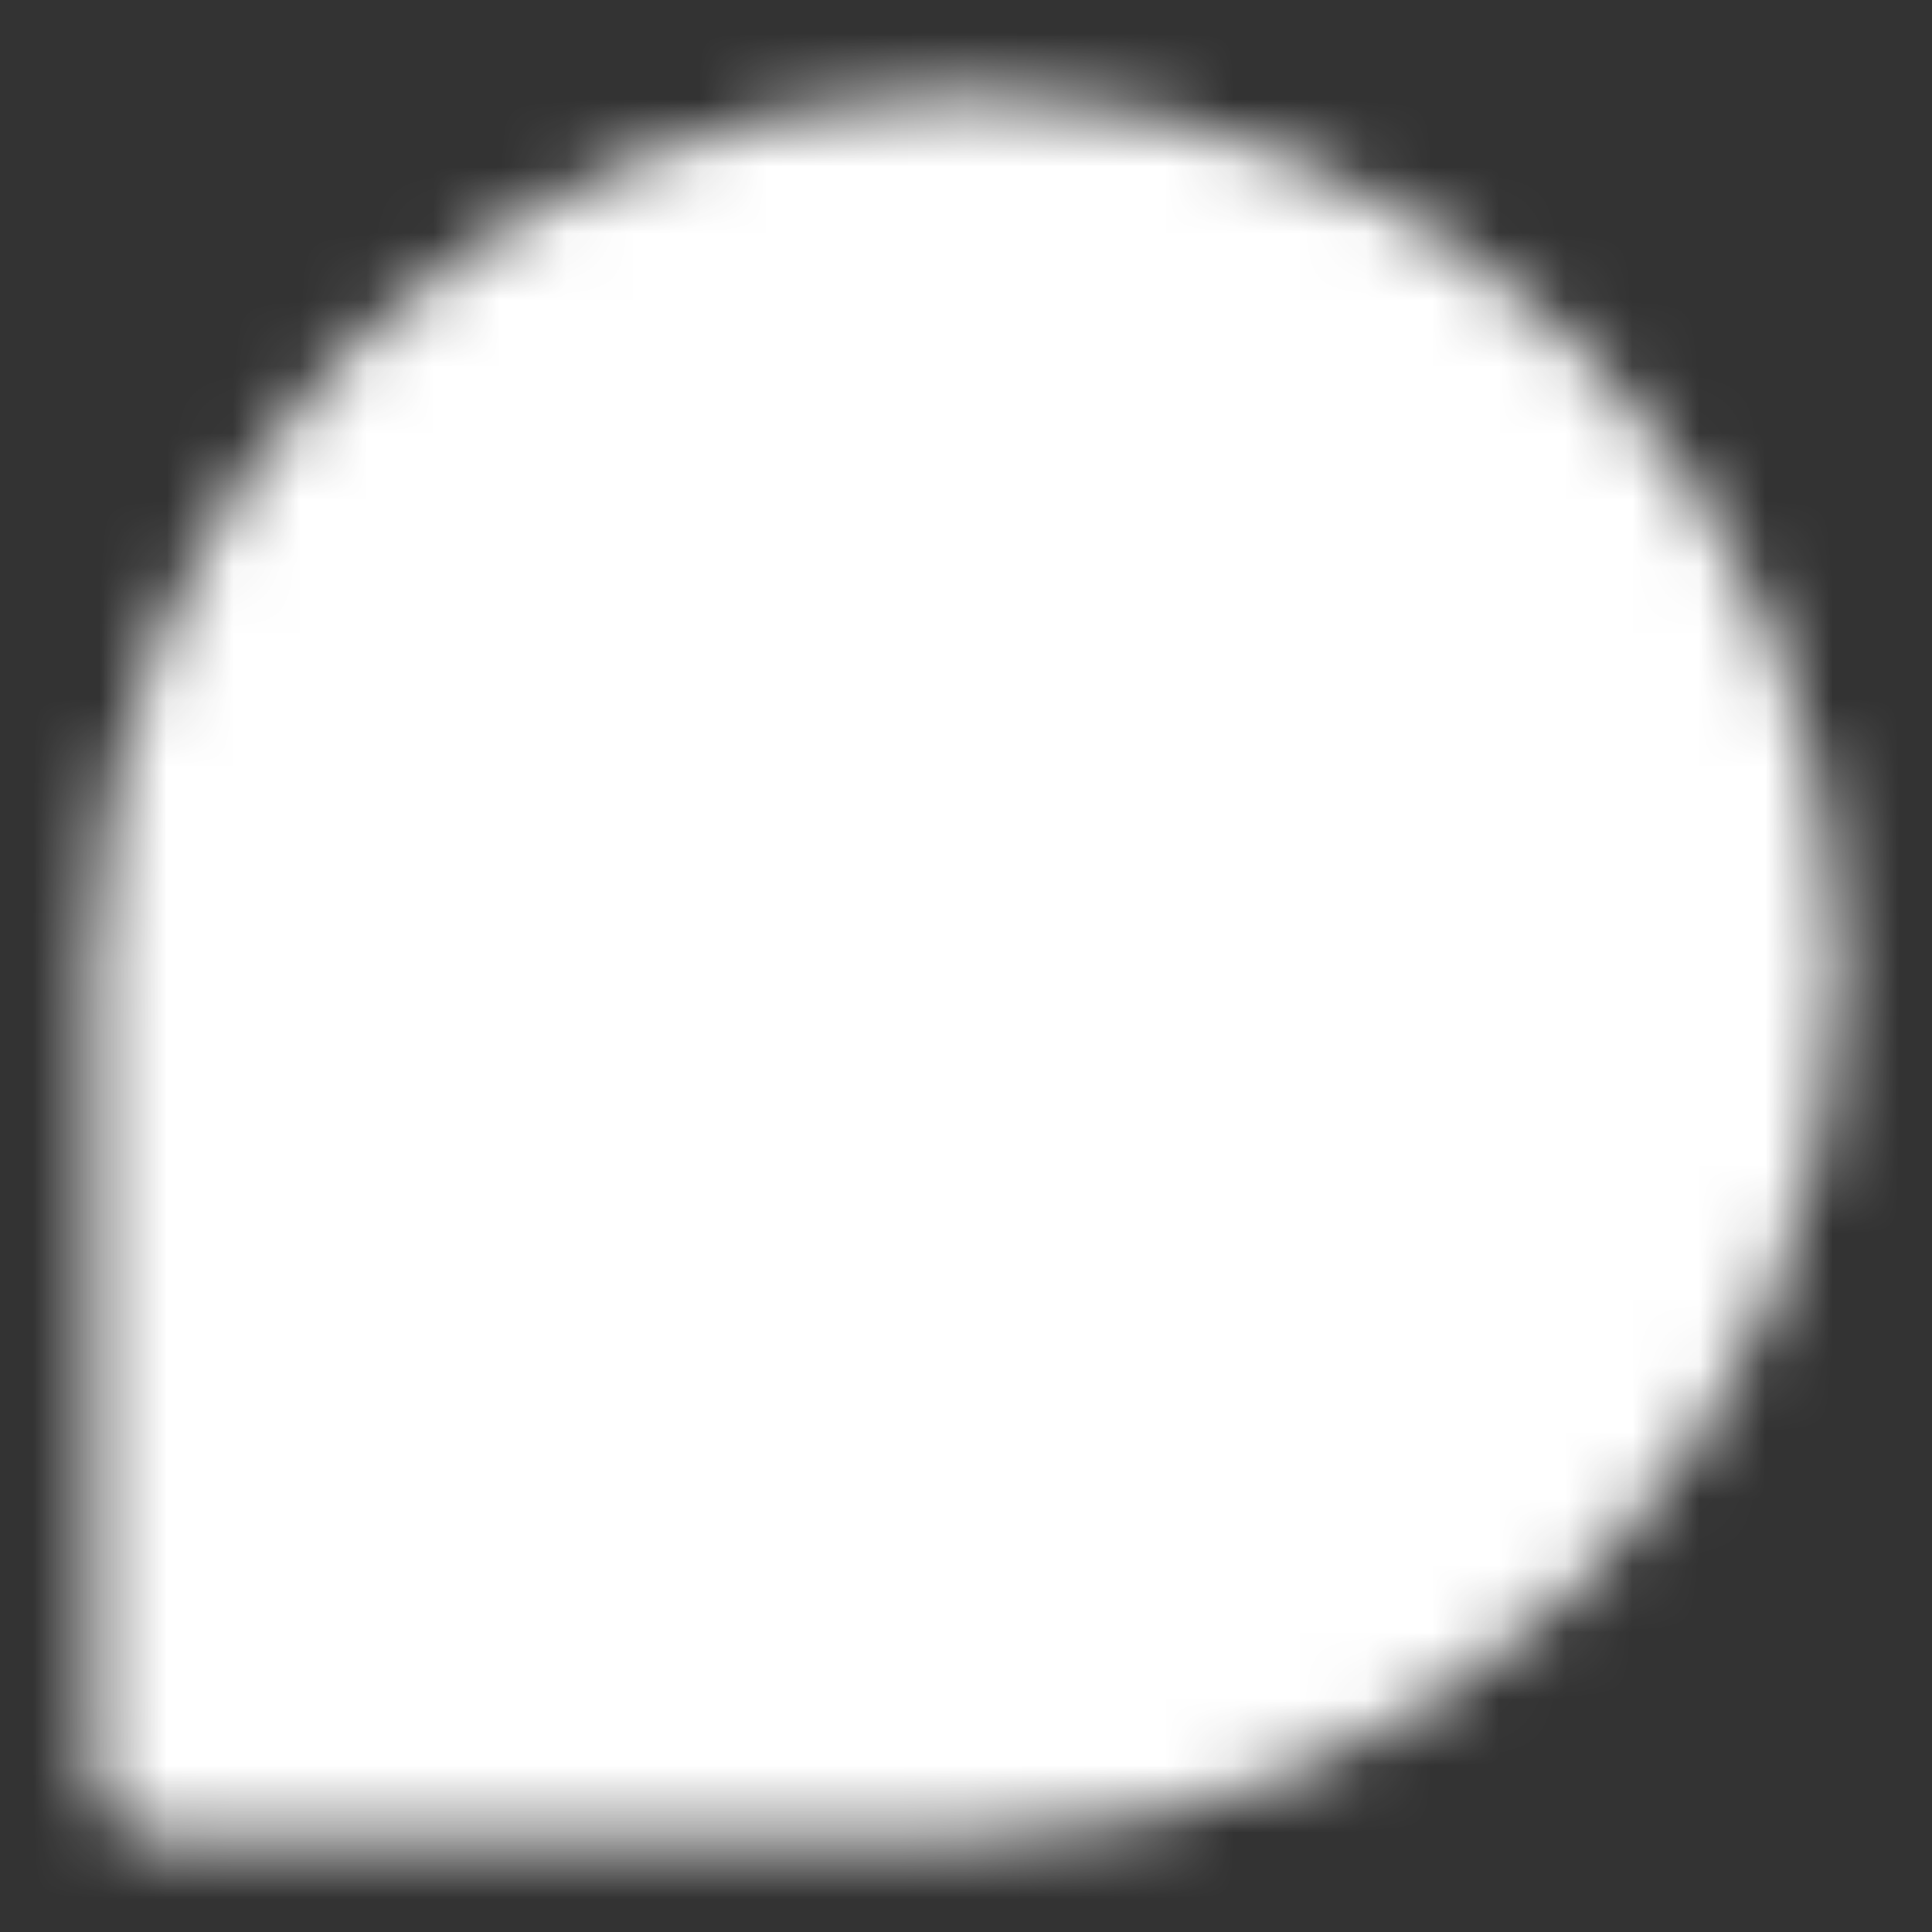
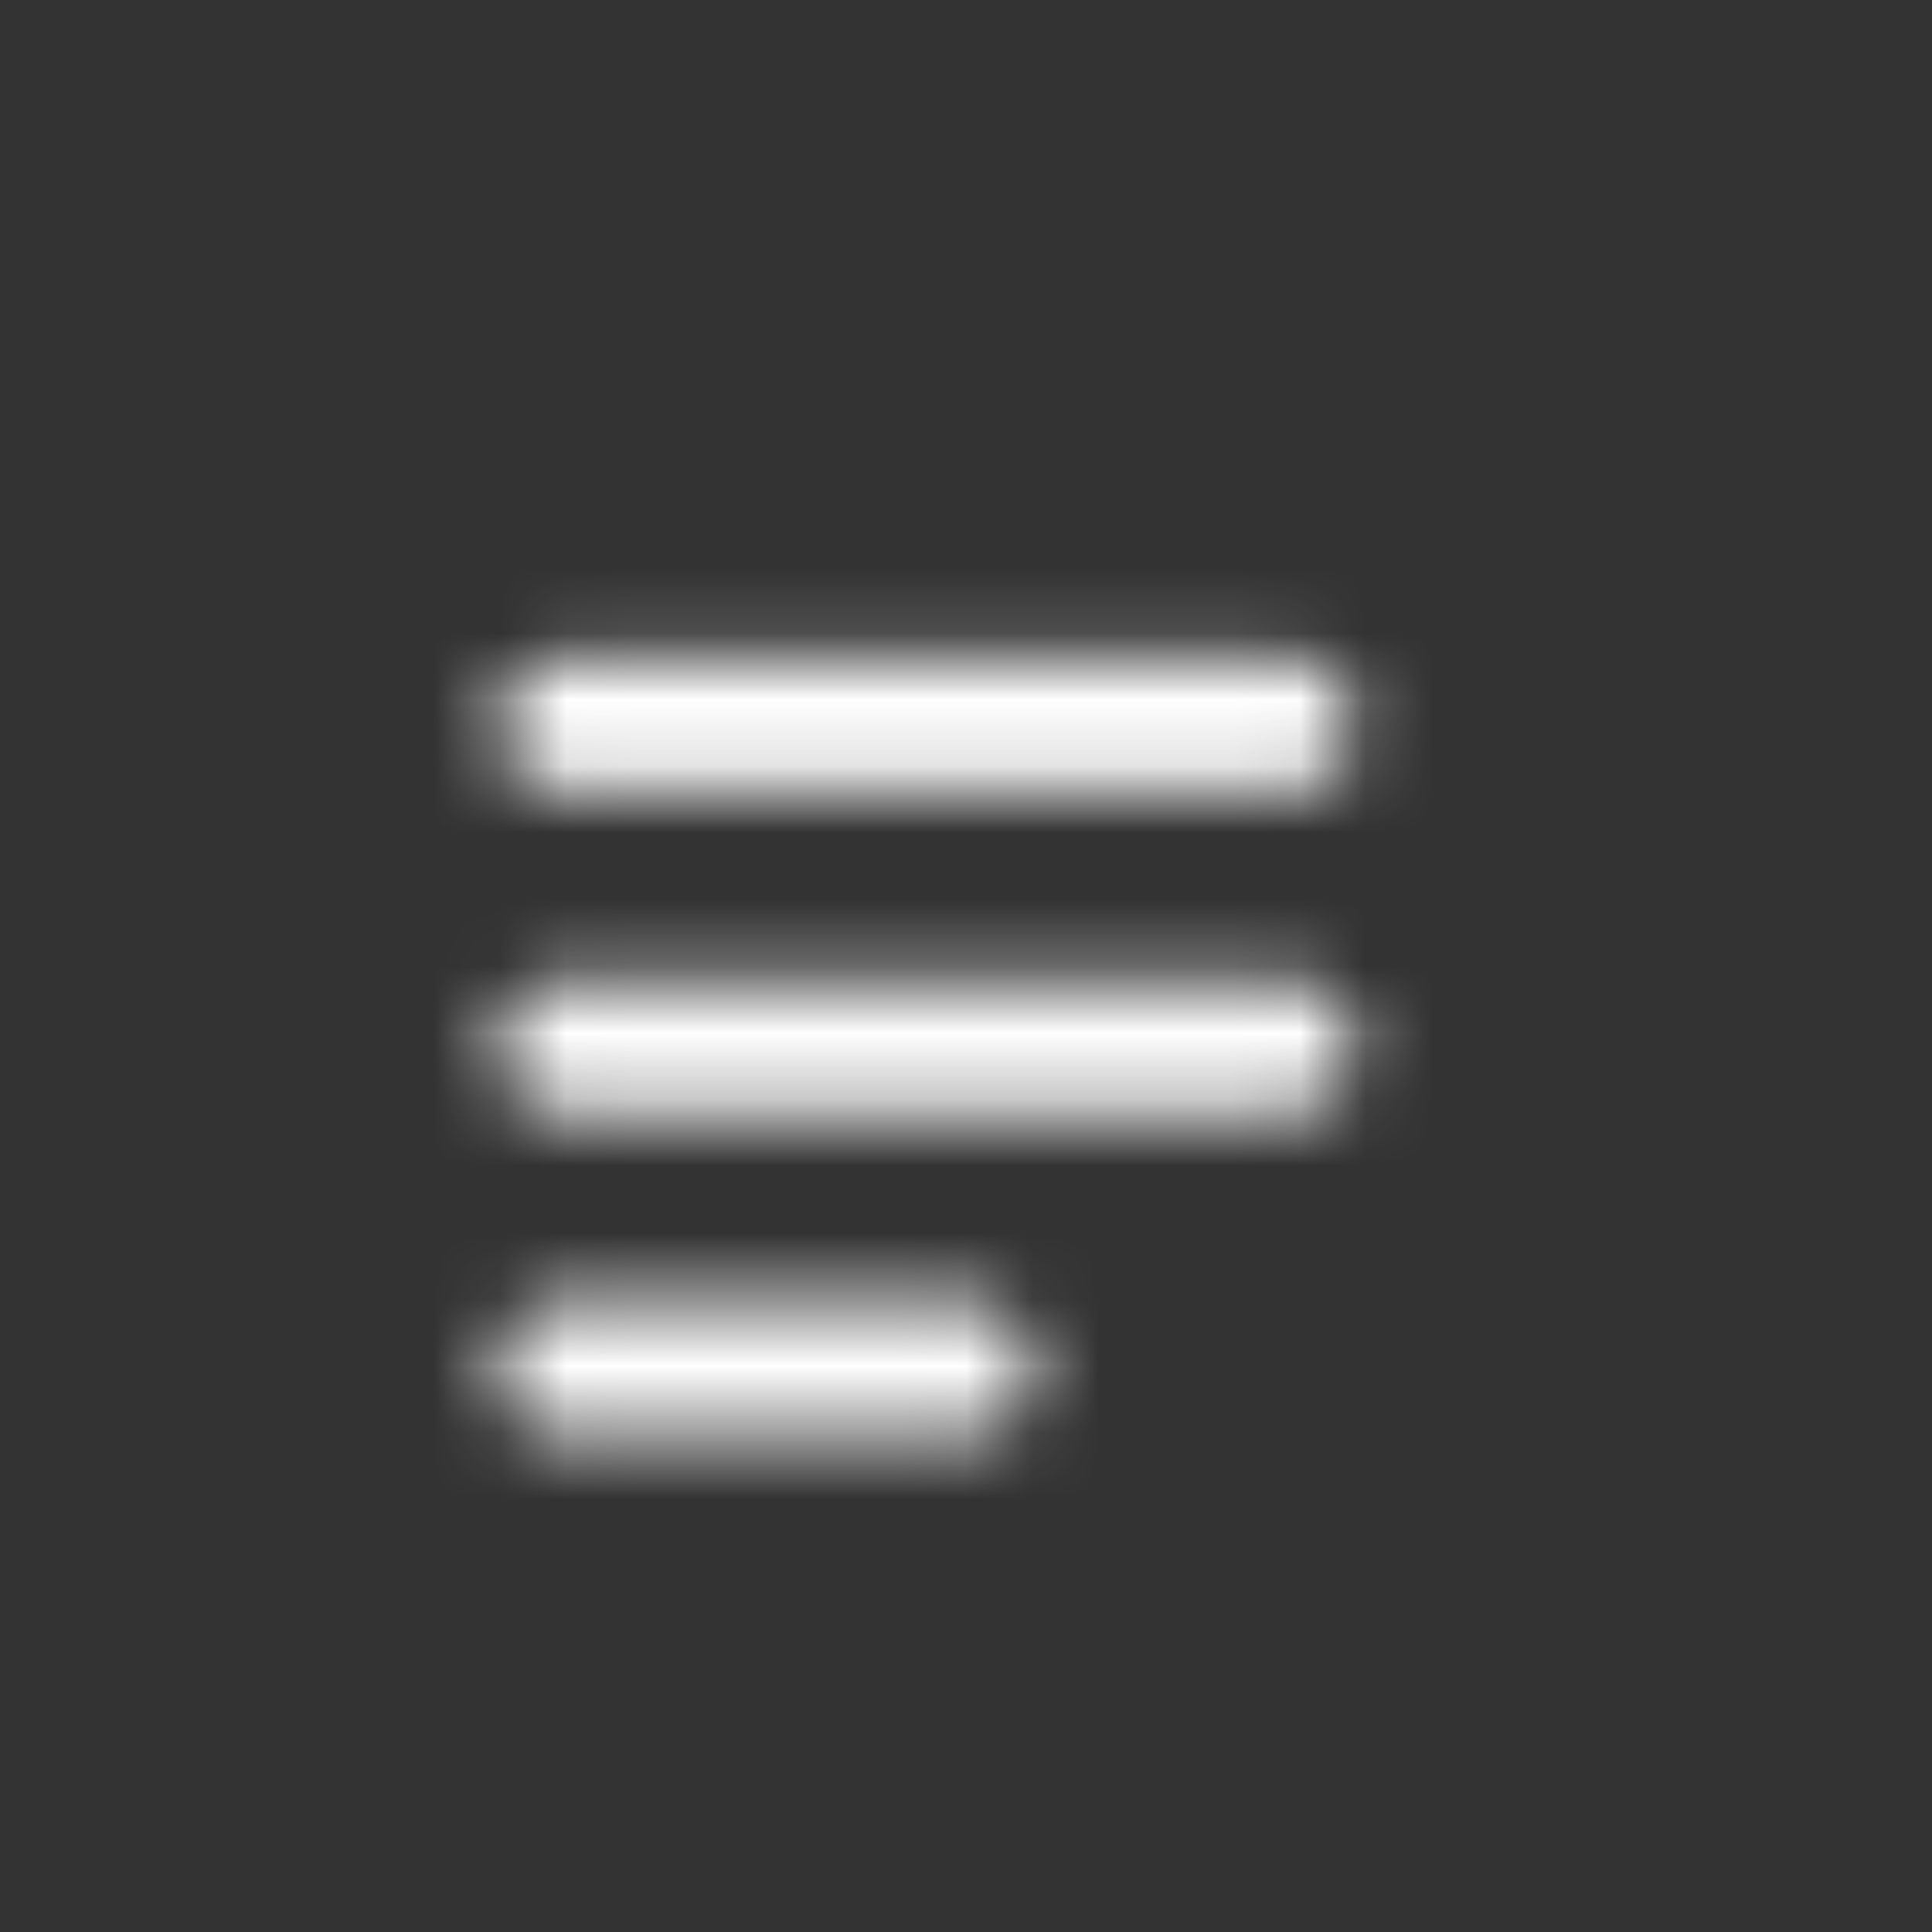
<svg xmlns="http://www.w3.org/2000/svg" fill="none" height="100%" overflow="visible" preserveAspectRatio="none" style="display: block;" viewBox="0 0 29 29" width="100%">
  <rect x="0" y="0" width="29" height="29" fill="#333333" stroke="none" />
  <g id="icon-park-solid:message">
    <g id="Mask group">
      <mask height="27" id="mask0_0_3773" maskUnits="userSpaceOnUse" style="mask-type:luminance" width="27" x="1" y="1">
        <g id="Group">
          <g id="Group_2">
-             <path d="M26.585 14.5C26.585 21.174 21.175 26.583 14.501 26.583H2.418V14.5C2.418 7.826 7.828 2.417 14.501 2.417C21.175 2.417 26.585 7.826 26.585 14.5Z" fill="white" id="Vector" stroke="white" stroke-linecap="round" stroke-linejoin="round" stroke-width="2" />
            <path d="M8.461 10.875H19.336M8.461 15.708H19.336M8.461 20.542H14.503" id="Vector_2" stroke="black" stroke-linecap="round" stroke-linejoin="round" stroke-width="2" />
          </g>
        </g>
      </mask>
      <g mask="url(#mask0_0_3773)">
        <path d="M0 0H29V29H0V0Z" fill="white" id="Vector_3" />
      </g>
    </g>
  </g>
</svg>